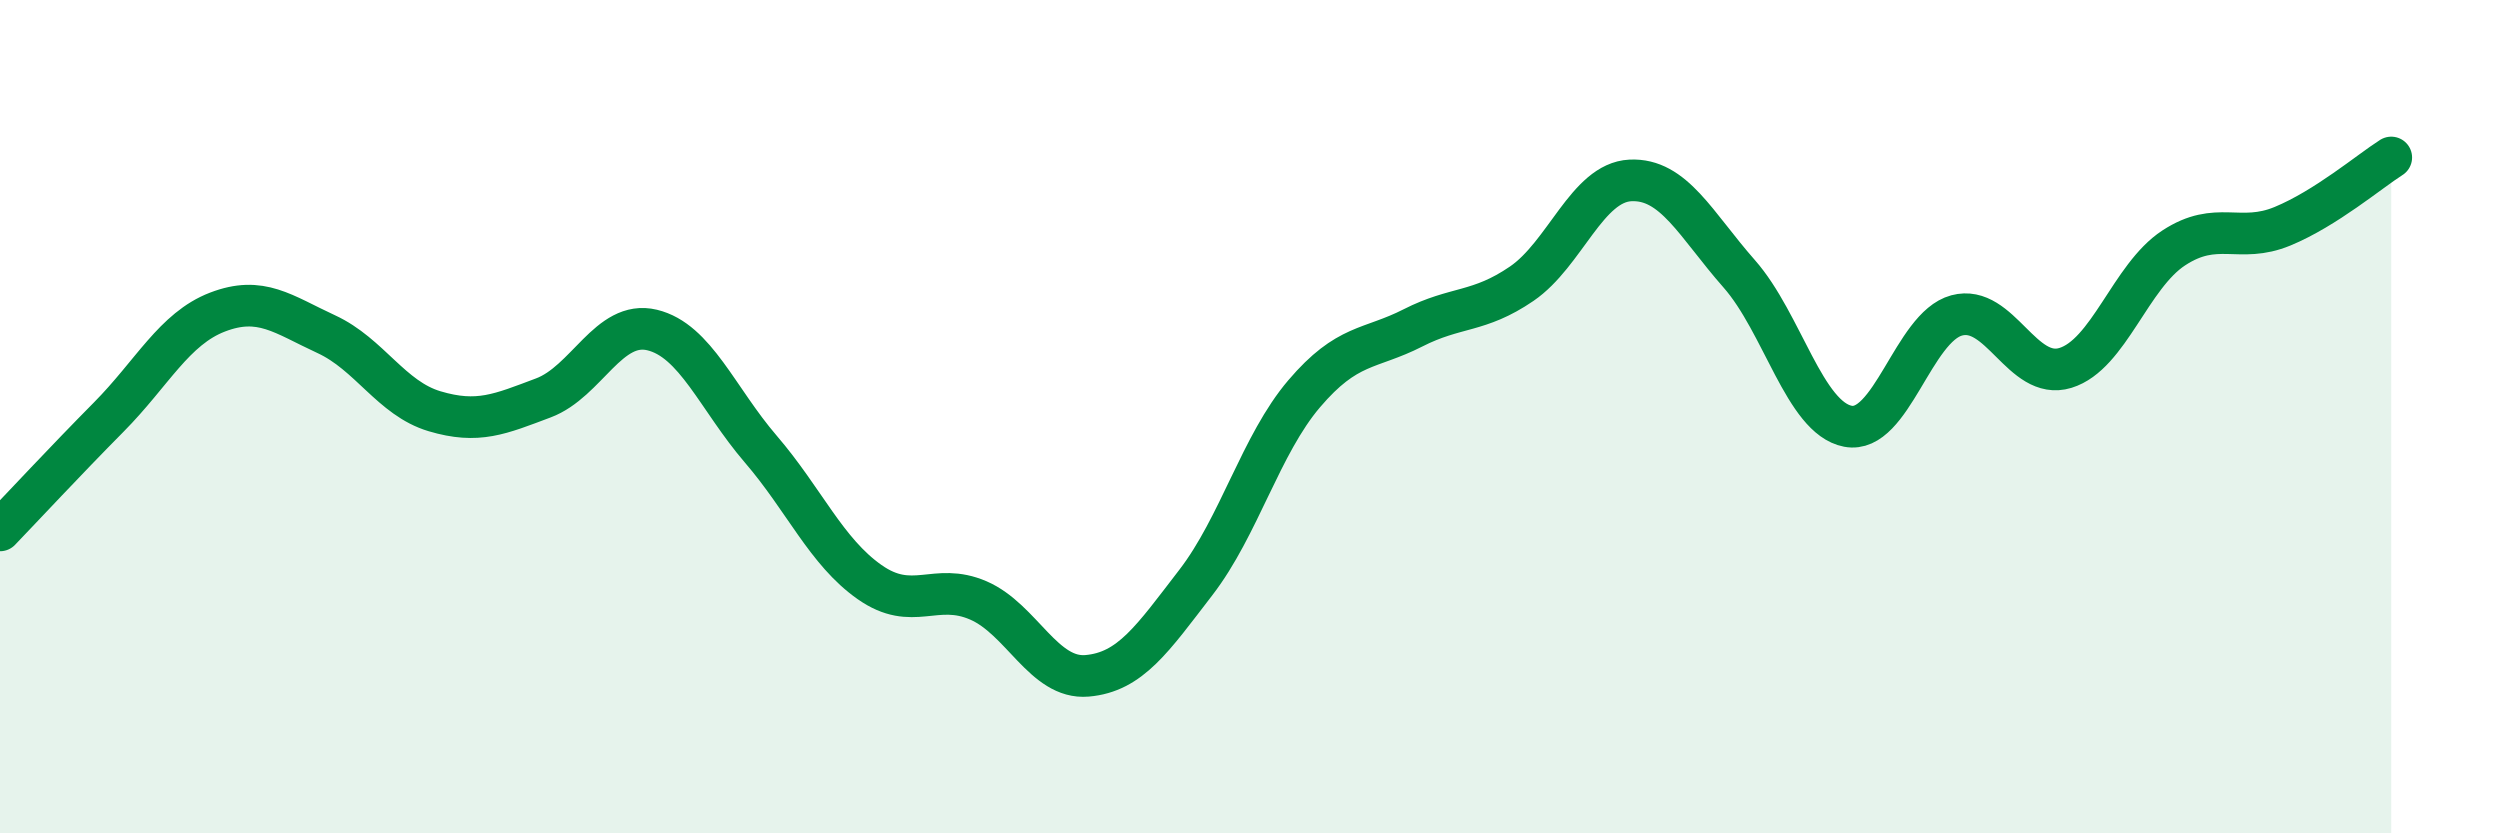
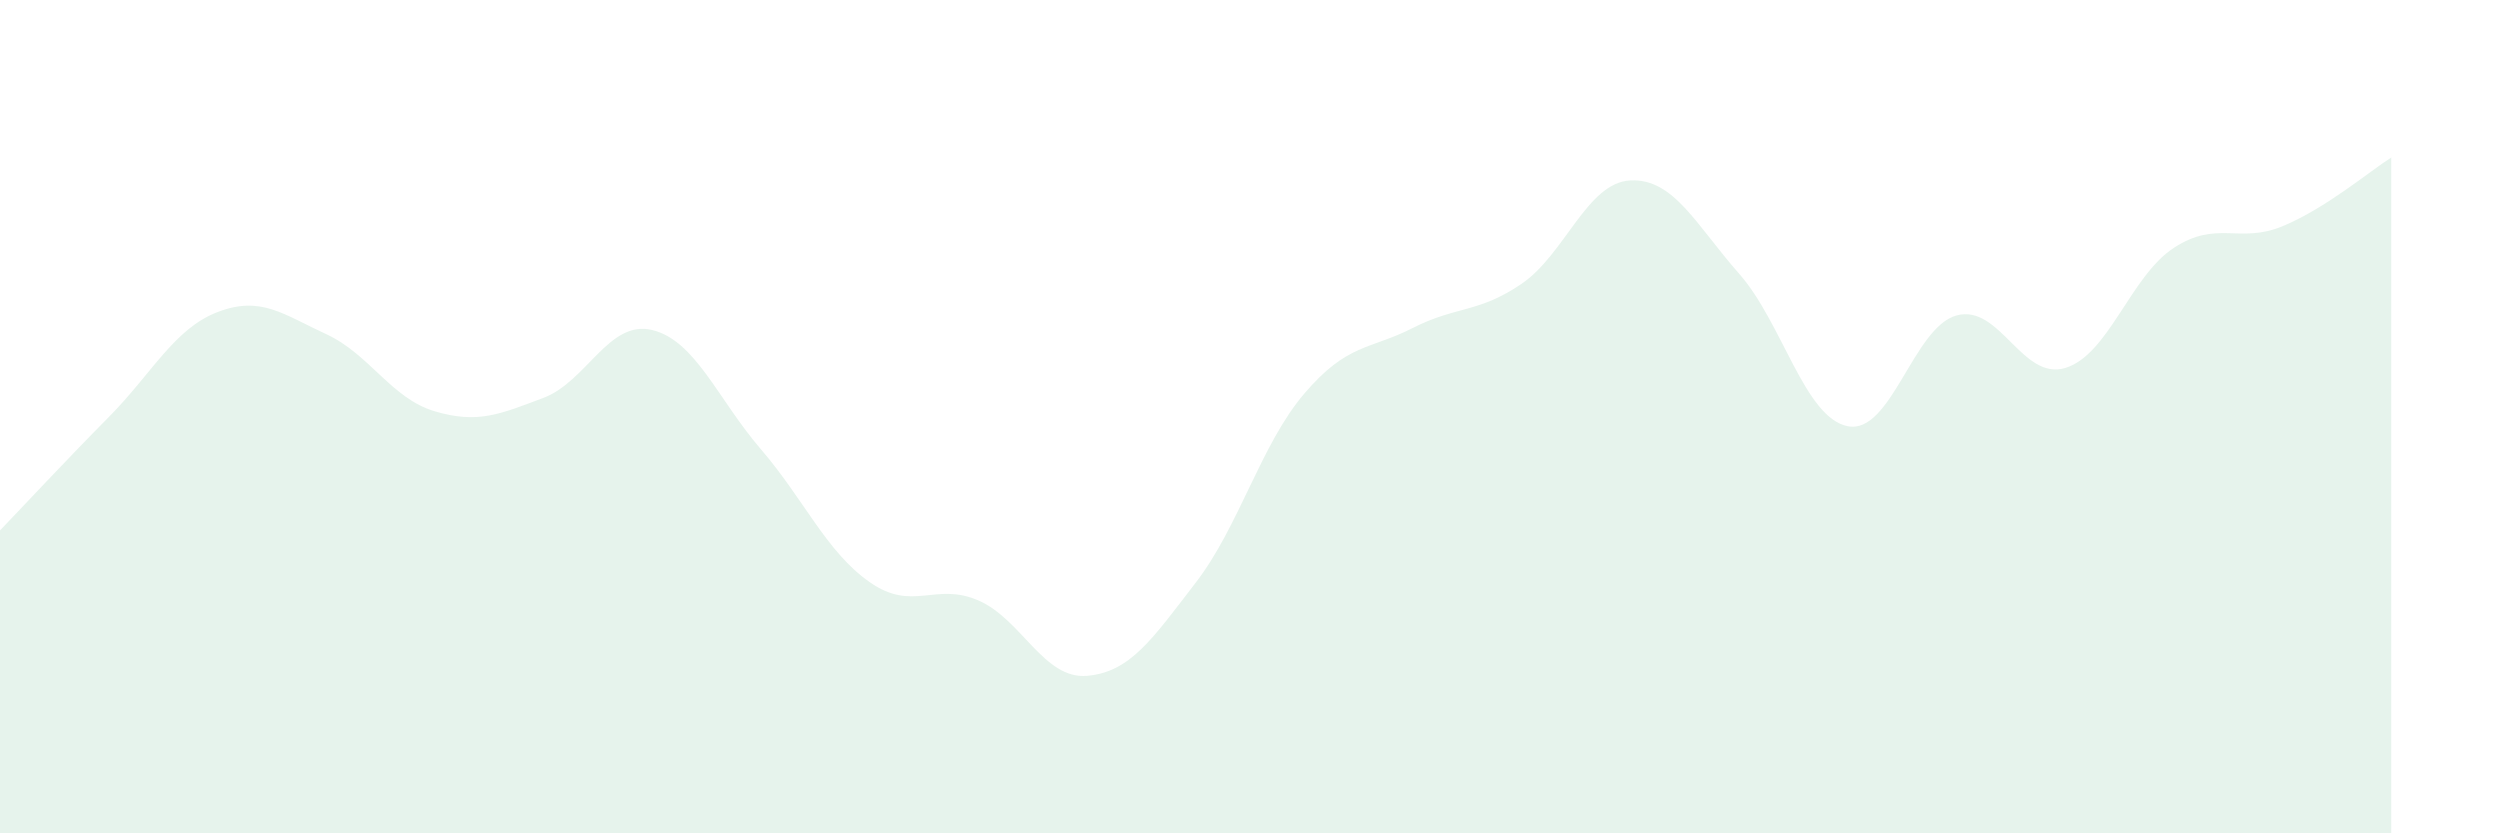
<svg xmlns="http://www.w3.org/2000/svg" width="60" height="20" viewBox="0 0 60 20">
  <path d="M 0,12.73 C 0.52,12.19 1.57,11.06 2.61,10.01 C 3.65,8.96 4.18,7.89 5.22,7.49 C 6.26,7.09 6.79,7.54 7.83,8.02 C 8.87,8.5 9.39,9.56 10.43,9.87 C 11.47,10.18 12,9.94 13.04,9.55 C 14.08,9.16 14.61,7.67 15.65,7.92 C 16.69,8.17 17.22,9.57 18.26,10.78 C 19.3,11.99 19.83,13.24 20.87,13.97 C 21.91,14.7 22.44,13.96 23.48,14.41 C 24.52,14.86 25.05,16.31 26.09,16.22 C 27.13,16.13 27.66,15.33 28.7,13.98 C 29.74,12.63 30.26,10.67 31.3,9.45 C 32.34,8.23 32.87,8.4 33.91,7.87 C 34.95,7.34 35.48,7.52 36.52,6.81 C 37.56,6.1 38.09,4.38 39.13,4.33 C 40.17,4.28 40.7,5.39 41.74,6.57 C 42.78,7.75 43.31,10.03 44.35,10.23 C 45.39,10.43 45.92,7.85 46.96,7.57 C 48,7.29 48.53,9.15 49.57,8.83 C 50.61,8.51 51.13,6.63 52.17,5.95 C 53.21,5.27 53.74,5.86 54.78,5.43 C 55.82,5 56.87,4.11 57.39,3.78L57.39 20L0 20Z" fill="#008740" opacity="0.1" stroke-linecap="round" stroke-linejoin="round" />
-   <path d="M 0,12.73 C 0.52,12.19 1.57,11.06 2.61,10.01 C 3.65,8.96 4.18,7.89 5.22,7.49 C 6.26,7.09 6.79,7.54 7.83,8.02 C 8.87,8.5 9.39,9.56 10.43,9.87 C 11.47,10.18 12,9.94 13.04,9.55 C 14.08,9.16 14.61,7.67 15.65,7.92 C 16.69,8.17 17.22,9.57 18.26,10.78 C 19.3,11.99 19.83,13.24 20.87,13.97 C 21.91,14.7 22.44,13.96 23.48,14.41 C 24.52,14.86 25.05,16.31 26.09,16.22 C 27.13,16.13 27.66,15.33 28.7,13.98 C 29.74,12.63 30.26,10.67 31.3,9.45 C 32.34,8.23 32.87,8.4 33.91,7.87 C 34.95,7.34 35.48,7.52 36.52,6.81 C 37.56,6.1 38.09,4.38 39.13,4.33 C 40.17,4.28 40.7,5.39 41.74,6.57 C 42.78,7.75 43.31,10.03 44.35,10.23 C 45.39,10.43 45.92,7.85 46.96,7.57 C 48,7.29 48.53,9.15 49.57,8.83 C 50.61,8.51 51.13,6.63 52.17,5.95 C 53.21,5.27 53.74,5.86 54.78,5.43 C 55.82,5 56.87,4.11 57.39,3.78" stroke="#008740" stroke-width="1" fill="none" stroke-linecap="round" stroke-linejoin="round" />
</svg>